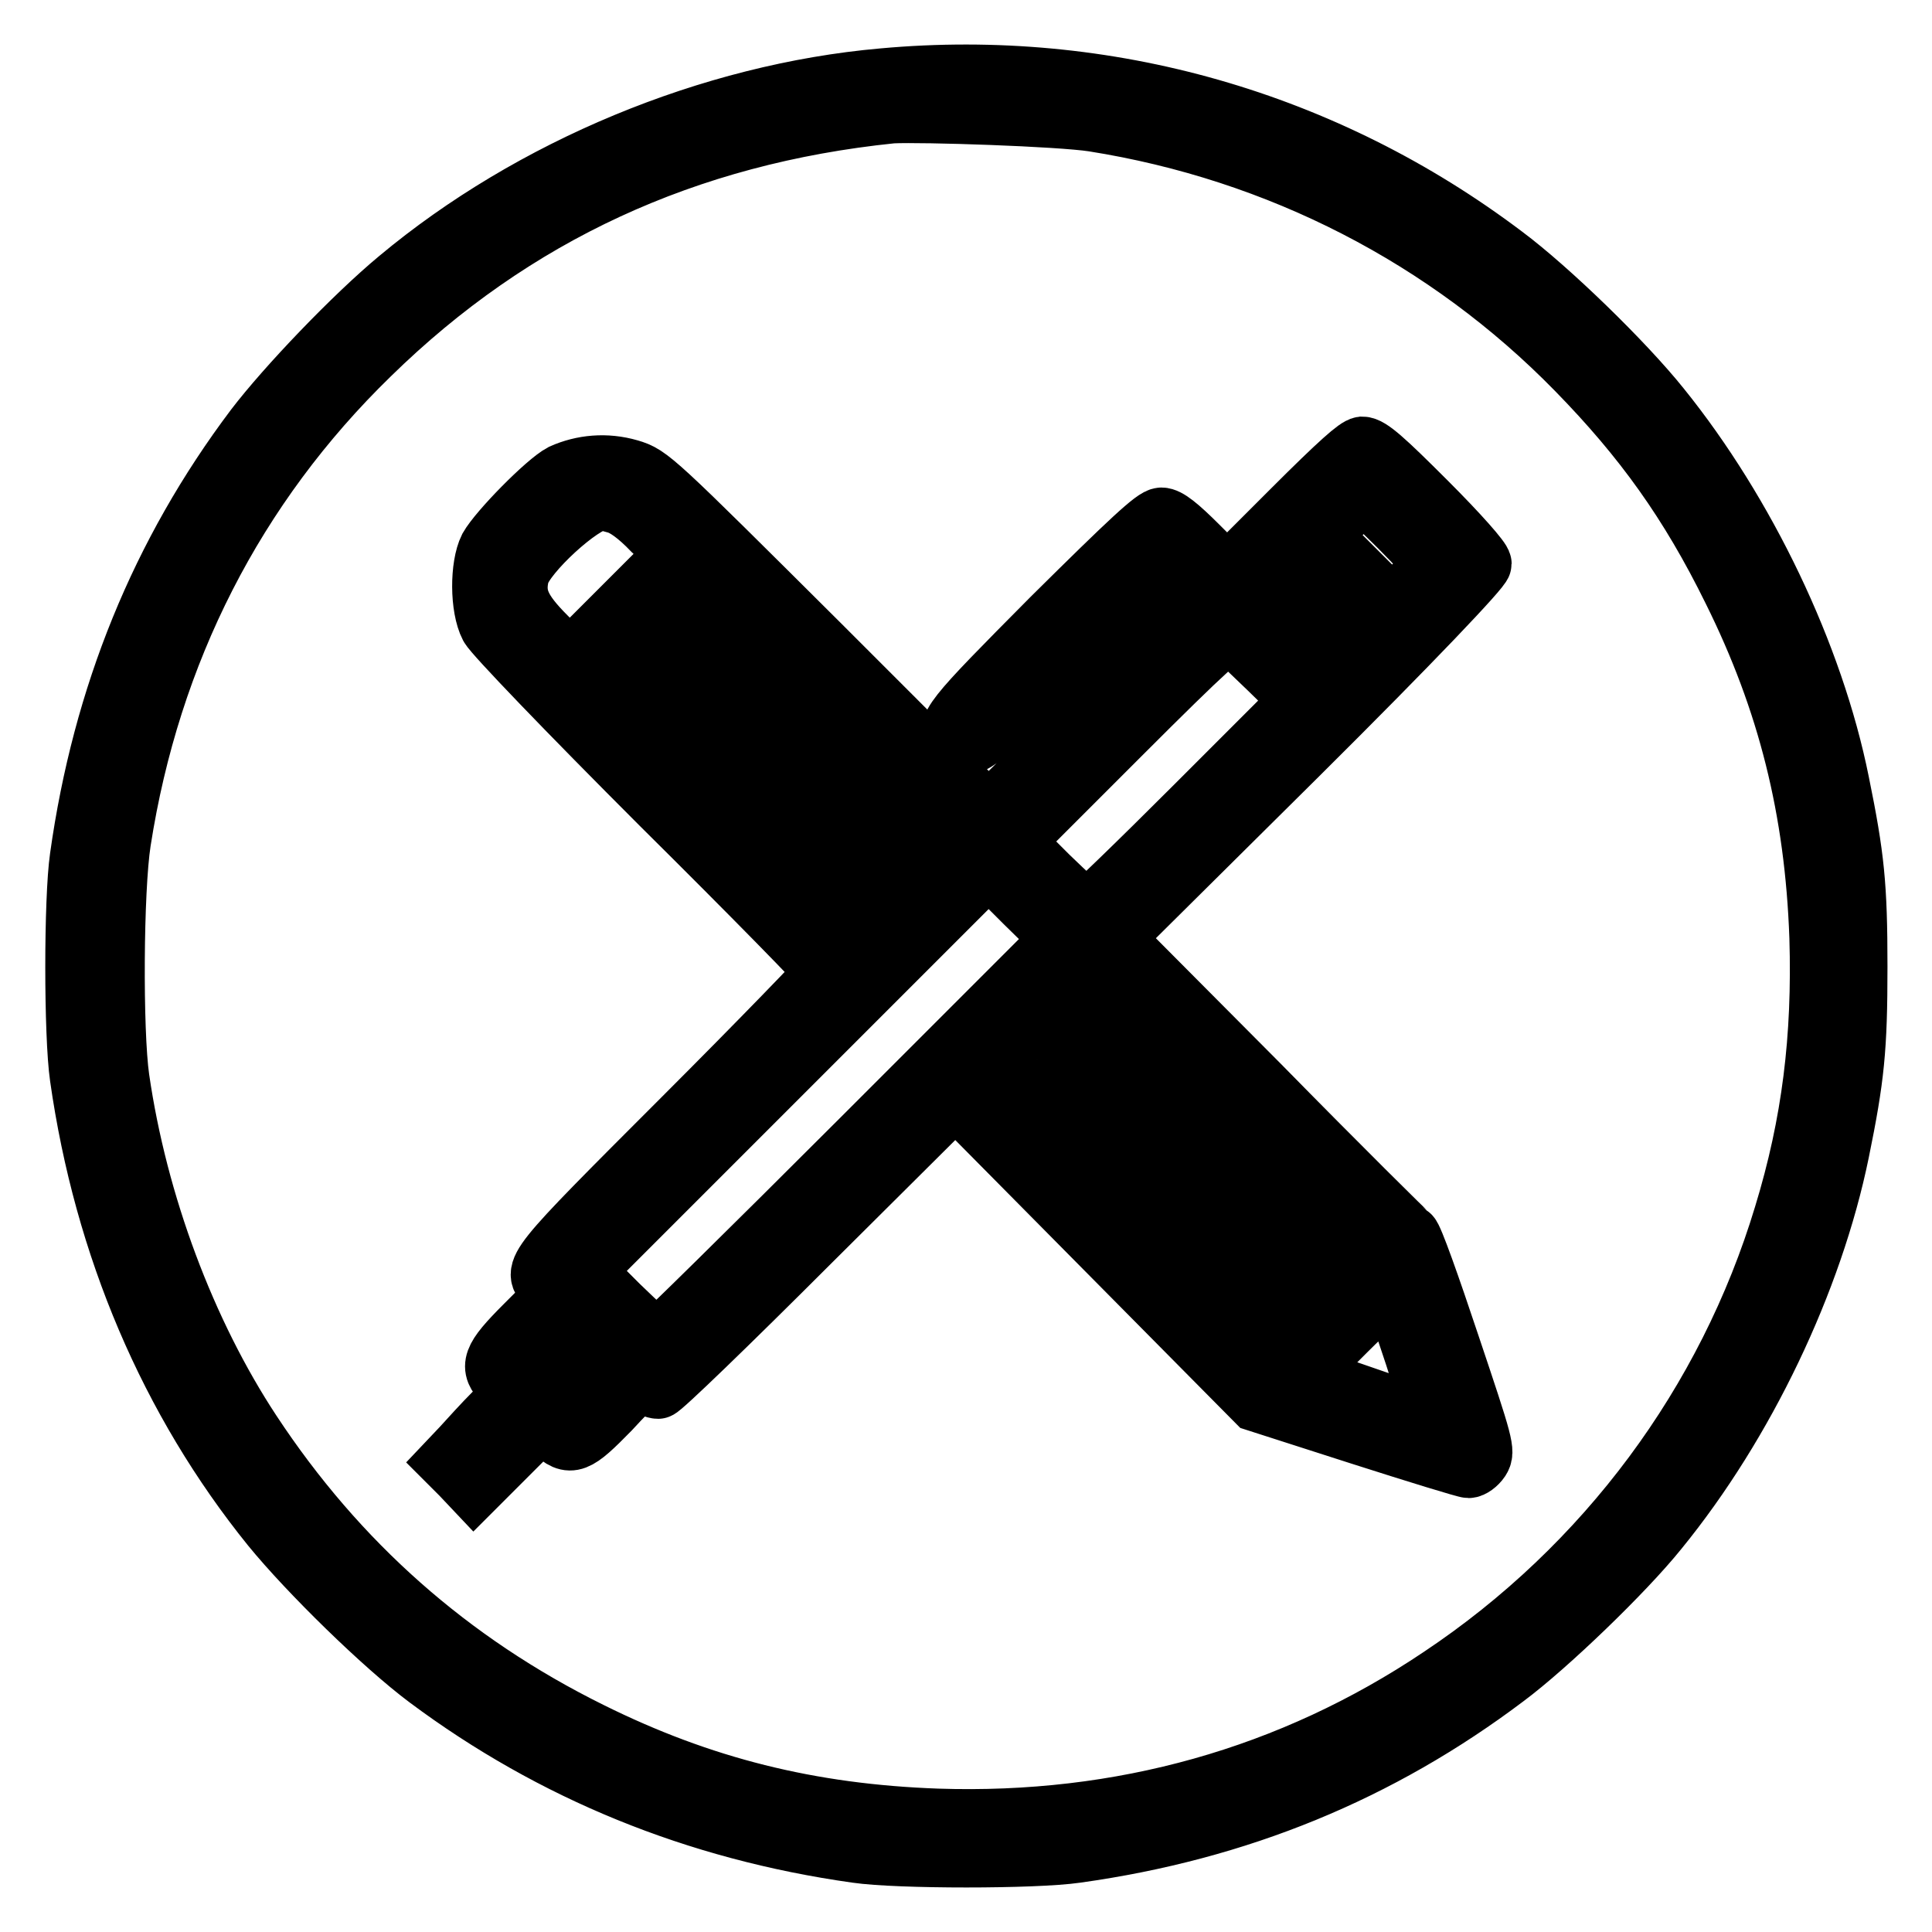
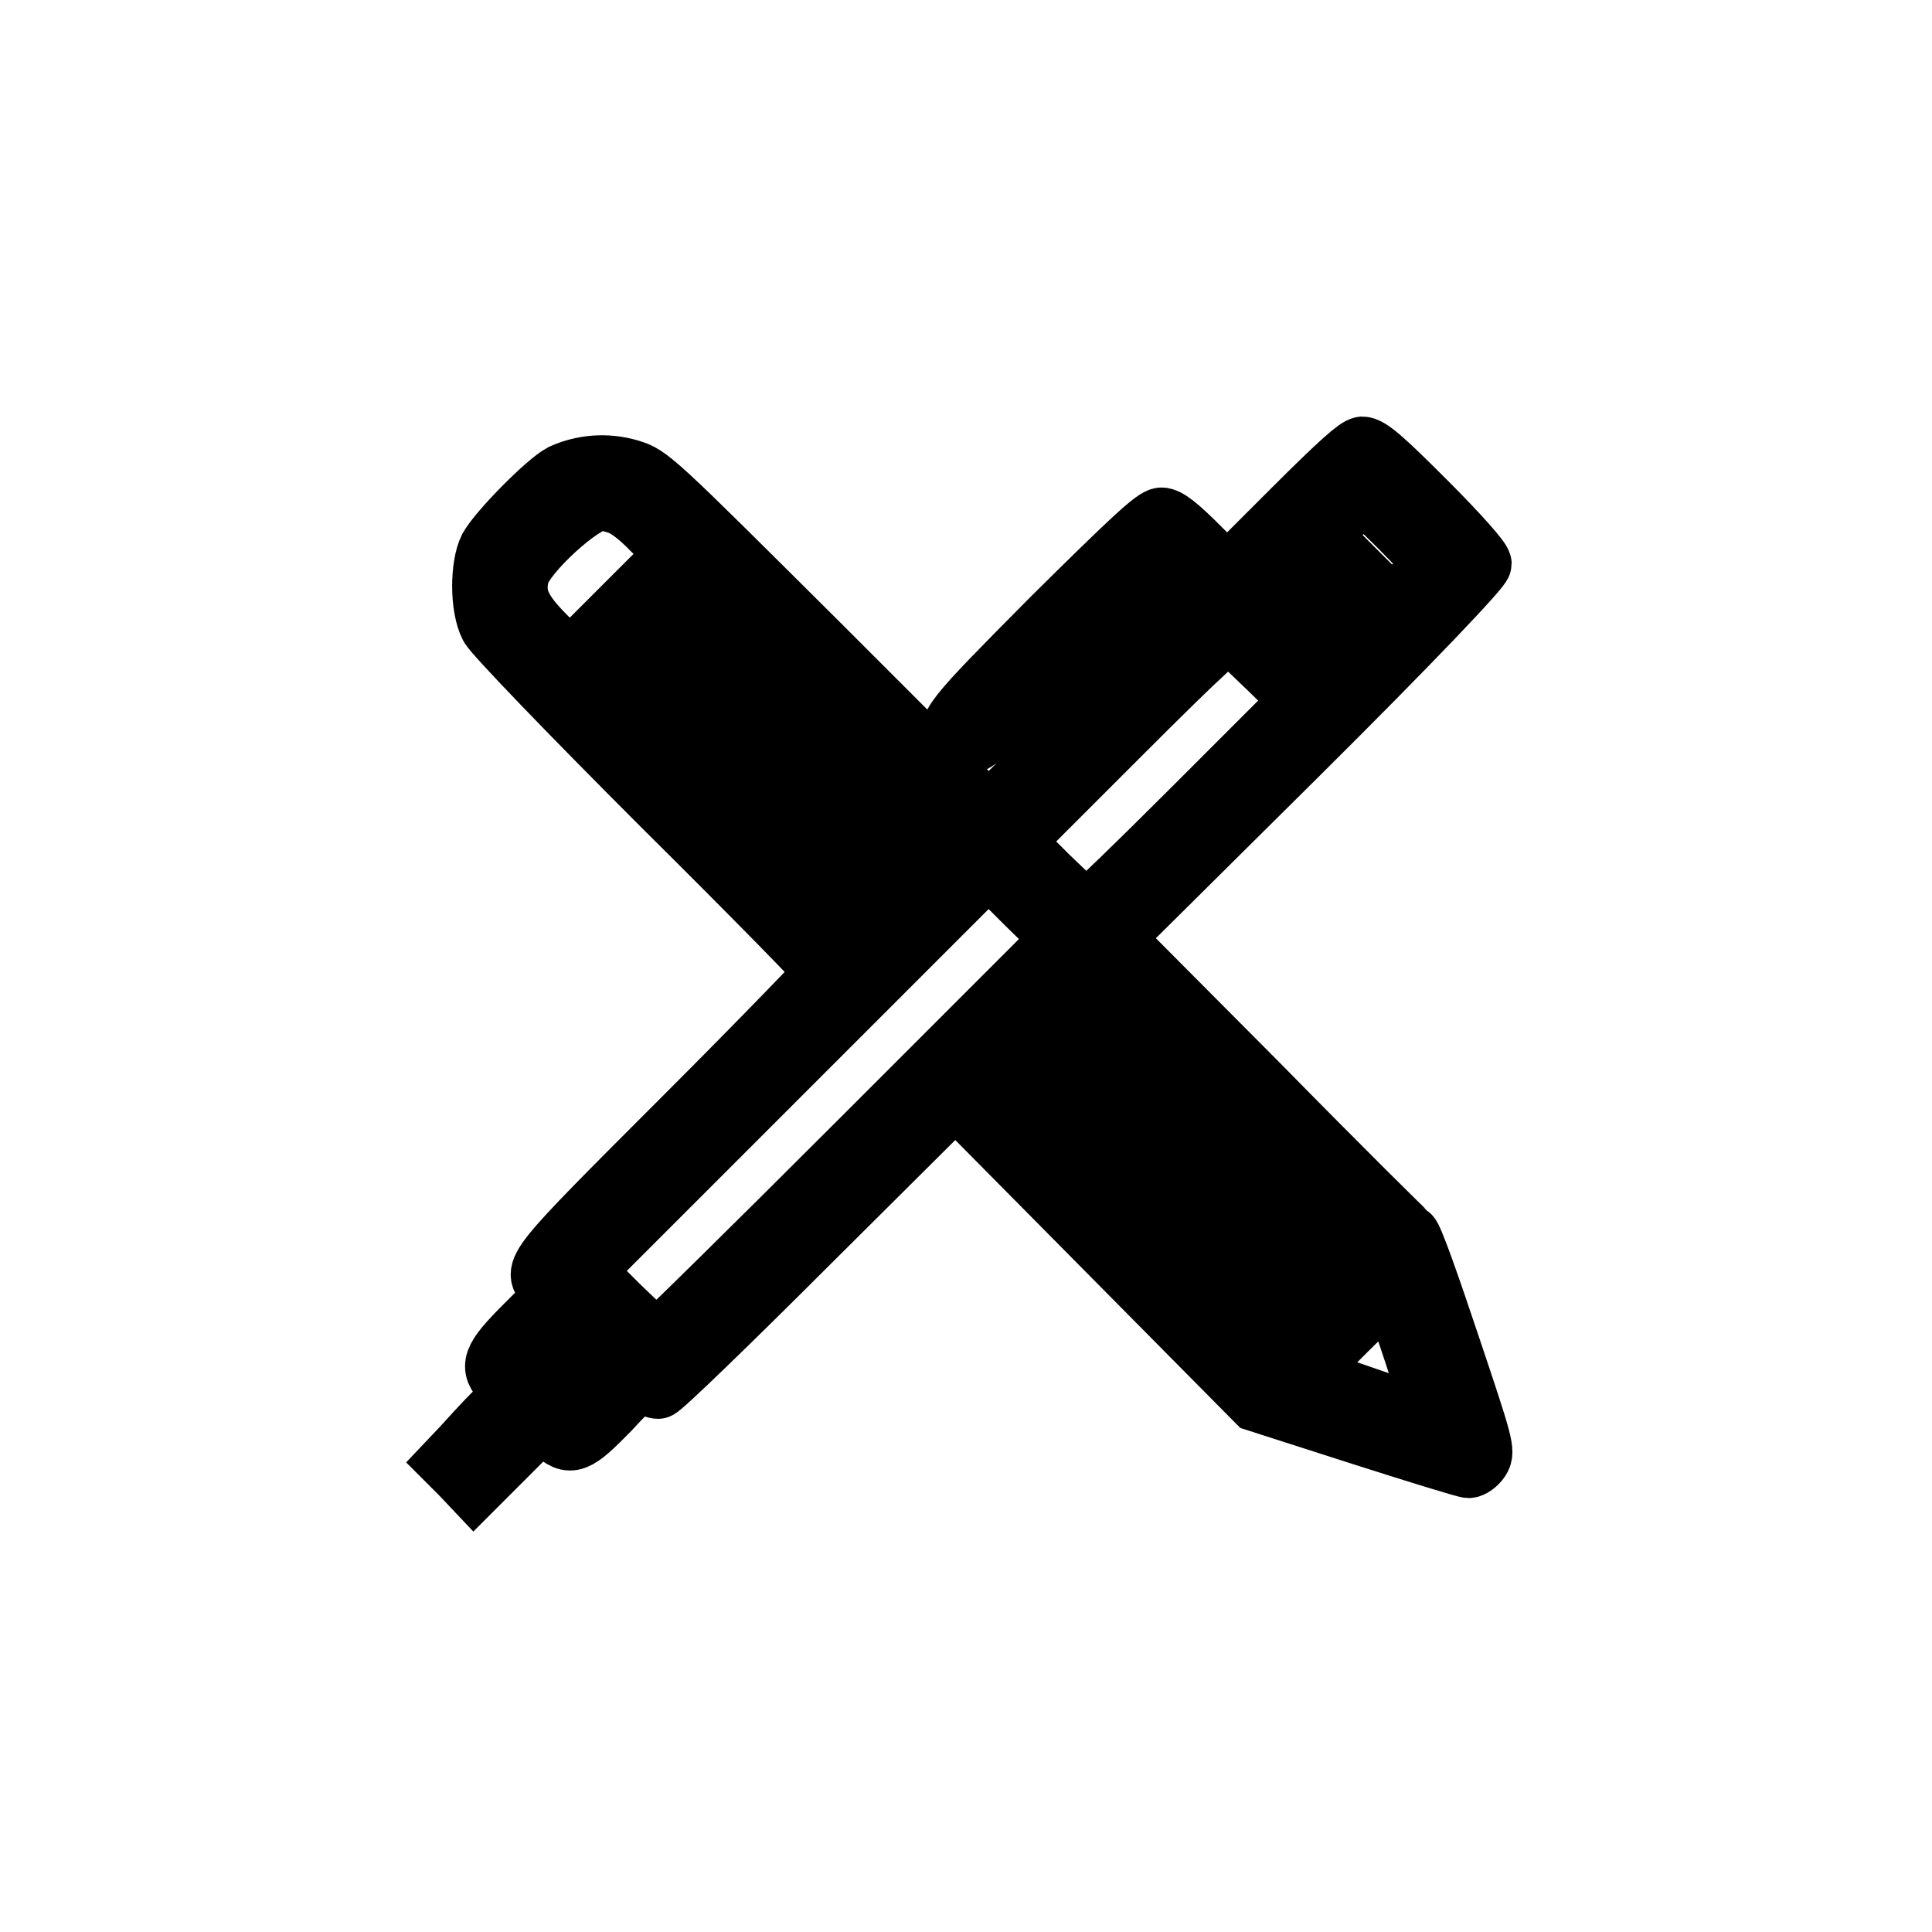
<svg xmlns="http://www.w3.org/2000/svg" version="1.1" x="0px" y="0px" viewBox="0 0 256 256" enable-background="new 0 0 256 256" xml:space="preserve">
  <g>
    <g>
      <g>
-         <path stroke-width="8" fill-opacity="0" stroke="#000000" d="M117,10.4c-22.8,2-46.6,11.9-64.2,26.6C46.9,41.9,38,51.2,33.8,56.7c-12.5,16.6-20.2,35.5-23.2,56.9c-0.8,5.5-0.8,23.6,0,29.1c3.2,22.5,11.9,42.9,25.4,59.6c4.9,6,14.8,15.7,20.7,20.1c16.5,12.3,35.5,20.1,56.8,23.1c5.5,0.8,23.6,0.8,29.1,0c21.5-3,40.2-10.7,56.9-23.3c5.5-4.1,15.7-13.9,20.2-19.5c11.5-14.1,20.5-33,24-50.1c2-9.8,2.4-13.6,2.4-24.5c0-10.8-0.4-14.6-2.4-24.4C240.3,86.8,231.3,68,220,54c-4.8-6-14.8-15.7-20.7-20.1C175.6,16,146.6,7.7,117,10.4z M144.9,16.1c24.6,3.9,46.9,15.4,64,32.9c8.9,9.1,15,17.6,20.7,29.2c7.3,14.7,10.9,29.1,11.5,46c0.4,13.3-1,24.7-4.7,36.8c-7.5,24.9-23.6,46.6-45.5,61.2c-19.8,13.3-42.4,19.6-66.7,18.8c-16.9-0.6-31.3-4.2-46-11.5c-18.6-9.2-33.5-22.4-44.9-39.7c-8.7-13.2-15.1-30.3-17.5-46.9c-0.9-6.3-0.8-25,0.2-31.4c3.9-25.1,15.1-47.1,33-64.5c19-18.6,41.9-29.2,69.2-32C122.3,14.8,140.4,15.4,144.9,16.1z" />
        <path stroke-width="8" fill-opacity="0" stroke="#000000" d="M171.1,67.7l-8.5,8.5l-3.8-3.8c-2.7-2.7-4.1-3.8-4.9-3.8c-0.9,0-4.1,3-14.5,13.3c-13.5,13.6-14.3,14.5-12.7,16.2c1.6,1.6,2.6,0.8,15-11.5l12.1-12.1l2.6,2.7l2.7,2.6l-14.1,14.1L131,107.8l-22.4-22.4C86.5,63.4,86.1,63,83.4,62.2c-3.1-0.9-6.2-0.6-8.9,0.6c-2.1,1.1-8.4,7.5-9.7,9.8c-1.2,2.4-1.2,7.9,0.1,10.4c0.6,1.1,10.2,11.1,22.7,23.6c12,11.9,21.8,21.9,21.8,22.2c0,0.2-8.5,9-18.9,19.4c-20.2,20.2-20,20-17.9,22.3l1,1.1l-4,4c-4.5,4.5-4.8,5.5-2.8,7.6l1.2,1.3l-2.5,2.7c-1.4,1.4-3.3,3.5-4.3,4.6l-1.8,1.9l1.7,1.7l1.7,1.8l4.5-4.5l4.5-4.5l1.5,1.4c2.3,2.1,3,1.8,7.5-2.8c3.6-3.9,4-4.1,4.8-3.5c0.5,0.4,1.2,0.7,1.6,0.7c0.4,0,9.4-8.7,20-19.3l19.4-19.3l19.9,20.1l20,20.2l13.7,4.4c7.5,2.4,14,4.4,14.4,4.4c0.4,0,1.1-0.5,1.5-1.1c0.7-1.1,0.5-1.8-4-15.2c-2.6-7.8-4.9-14.3-5.3-14.5c-0.3-0.2-9.3-9.1-19.9-19.9l-19.4-19.5L172,100c15.2-15.1,24.3-24.7,24.3-25.3c0-0.5-3-3.9-7.3-8.2c-5.6-5.6-7.5-7.3-8.5-7.3C179.8,59.3,177.6,61.2,171.1,67.7z M185.4,69.8c2.5,2.5,4.5,4.7,4.5,5s-1.2,1.6-2.8,3l-2.8,2.5l-4.7-4.7l-4.7-4.7l2.8-2.8c1.5-1.5,2.9-2.8,3-2.8C180.7,65.3,182.9,67.3,185.4,69.8z M81.6,66.7c1.2,0.3,2.9,1.5,4.9,3.6l3.2,3l-7.1,7.1l-7.1,7.1l-3.1-3.1c-3.5-3.5-4.3-5.4-3.6-8.3c0.8-2.8,8.2-9.6,10.7-9.8C79.6,66.2,80.6,66.4,81.6,66.7z M178.3,86.8l-2.5,2.5l-4.9-4.8l-4.8-4.8l2.5-2.5l2.5-2.5l4.8,4.9l4.9,4.8L178.3,86.8z M127.1,111.2c0,0.6-4.3,4.9-4.8,4.9c-0.2,0-8.1-7.6-17.4-17l-17-17l2.6-2.6l2.7-2.7l17,17C119.5,103.1,127.1,111,127.1,111.2z M168.1,88.6l4.3,4.2l-13.9,13.9c-7.7,7.7-14.2,14-14.5,14c-0.3,0-2.5-2.1-5.1-4.6l-4.6-4.6l14.1-14.1c11.7-11.7,14.2-13.9,14.8-13.5C163.5,84.2,165.7,86.3,168.1,88.6z M101.9,102.8l16.9,17.2l-2.8,2.8l-2.8,2.7l-17-17.3L79.1,90.9l2.6-2.7c1.4-1.4,2.7-2.6,2.9-2.6C84.8,85.6,92.6,93.3,101.9,102.8z M114.1,151c-14.6,14.6-26.8,26.6-27,26.6c-0.3,0-2.5-2.1-5.1-4.6l-4.6-4.6l26.8-26.8l26.8-26.8l4.8,4.8l4.9,4.8L114.1,151z M163,146.7c10.3,10.3,18.6,18.8,18.6,19.1c0,0.8-5,5.5-5.4,5.1c-0.2-0.3-8.7-8.8-18.8-19.1l-18.4-18.6l2.5-2.5c1.4-1.4,2.6-2.5,2.8-2.5S152.8,136.5,163,146.7z M154.2,155.5c10.2,10.3,18.6,18.9,18.6,19.1c0,0.2-1.1,1.5-2.4,2.8l-2.4,2.4L149,160.9L130.1,142l2.5-2.5c1.4-1.4,2.6-2.5,2.8-2.5C135.6,136.9,144,145.3,154.2,155.5z M187.5,179.7c1.5,4.7,2.7,8.5,2.6,8.5c-0.2,0-14.6-4.9-16.3-5.6c-1.2-0.5-1.1-0.6,4.5-6.2c3.2-3.2,5.9-5.6,6-5.4C184.6,171.2,186,175.1,187.5,179.7z M78.9,177.6l1.9,2l-2.5,2.8l-2.5,2.8l-2.2-2.2l-2.2-2.2l2.5-2.5c1.4-1.4,2.6-2.5,2.8-2.5C76.9,175.7,77.8,176.6,78.9,177.6z" />
      </g>
    </g>
  </g>
</svg>